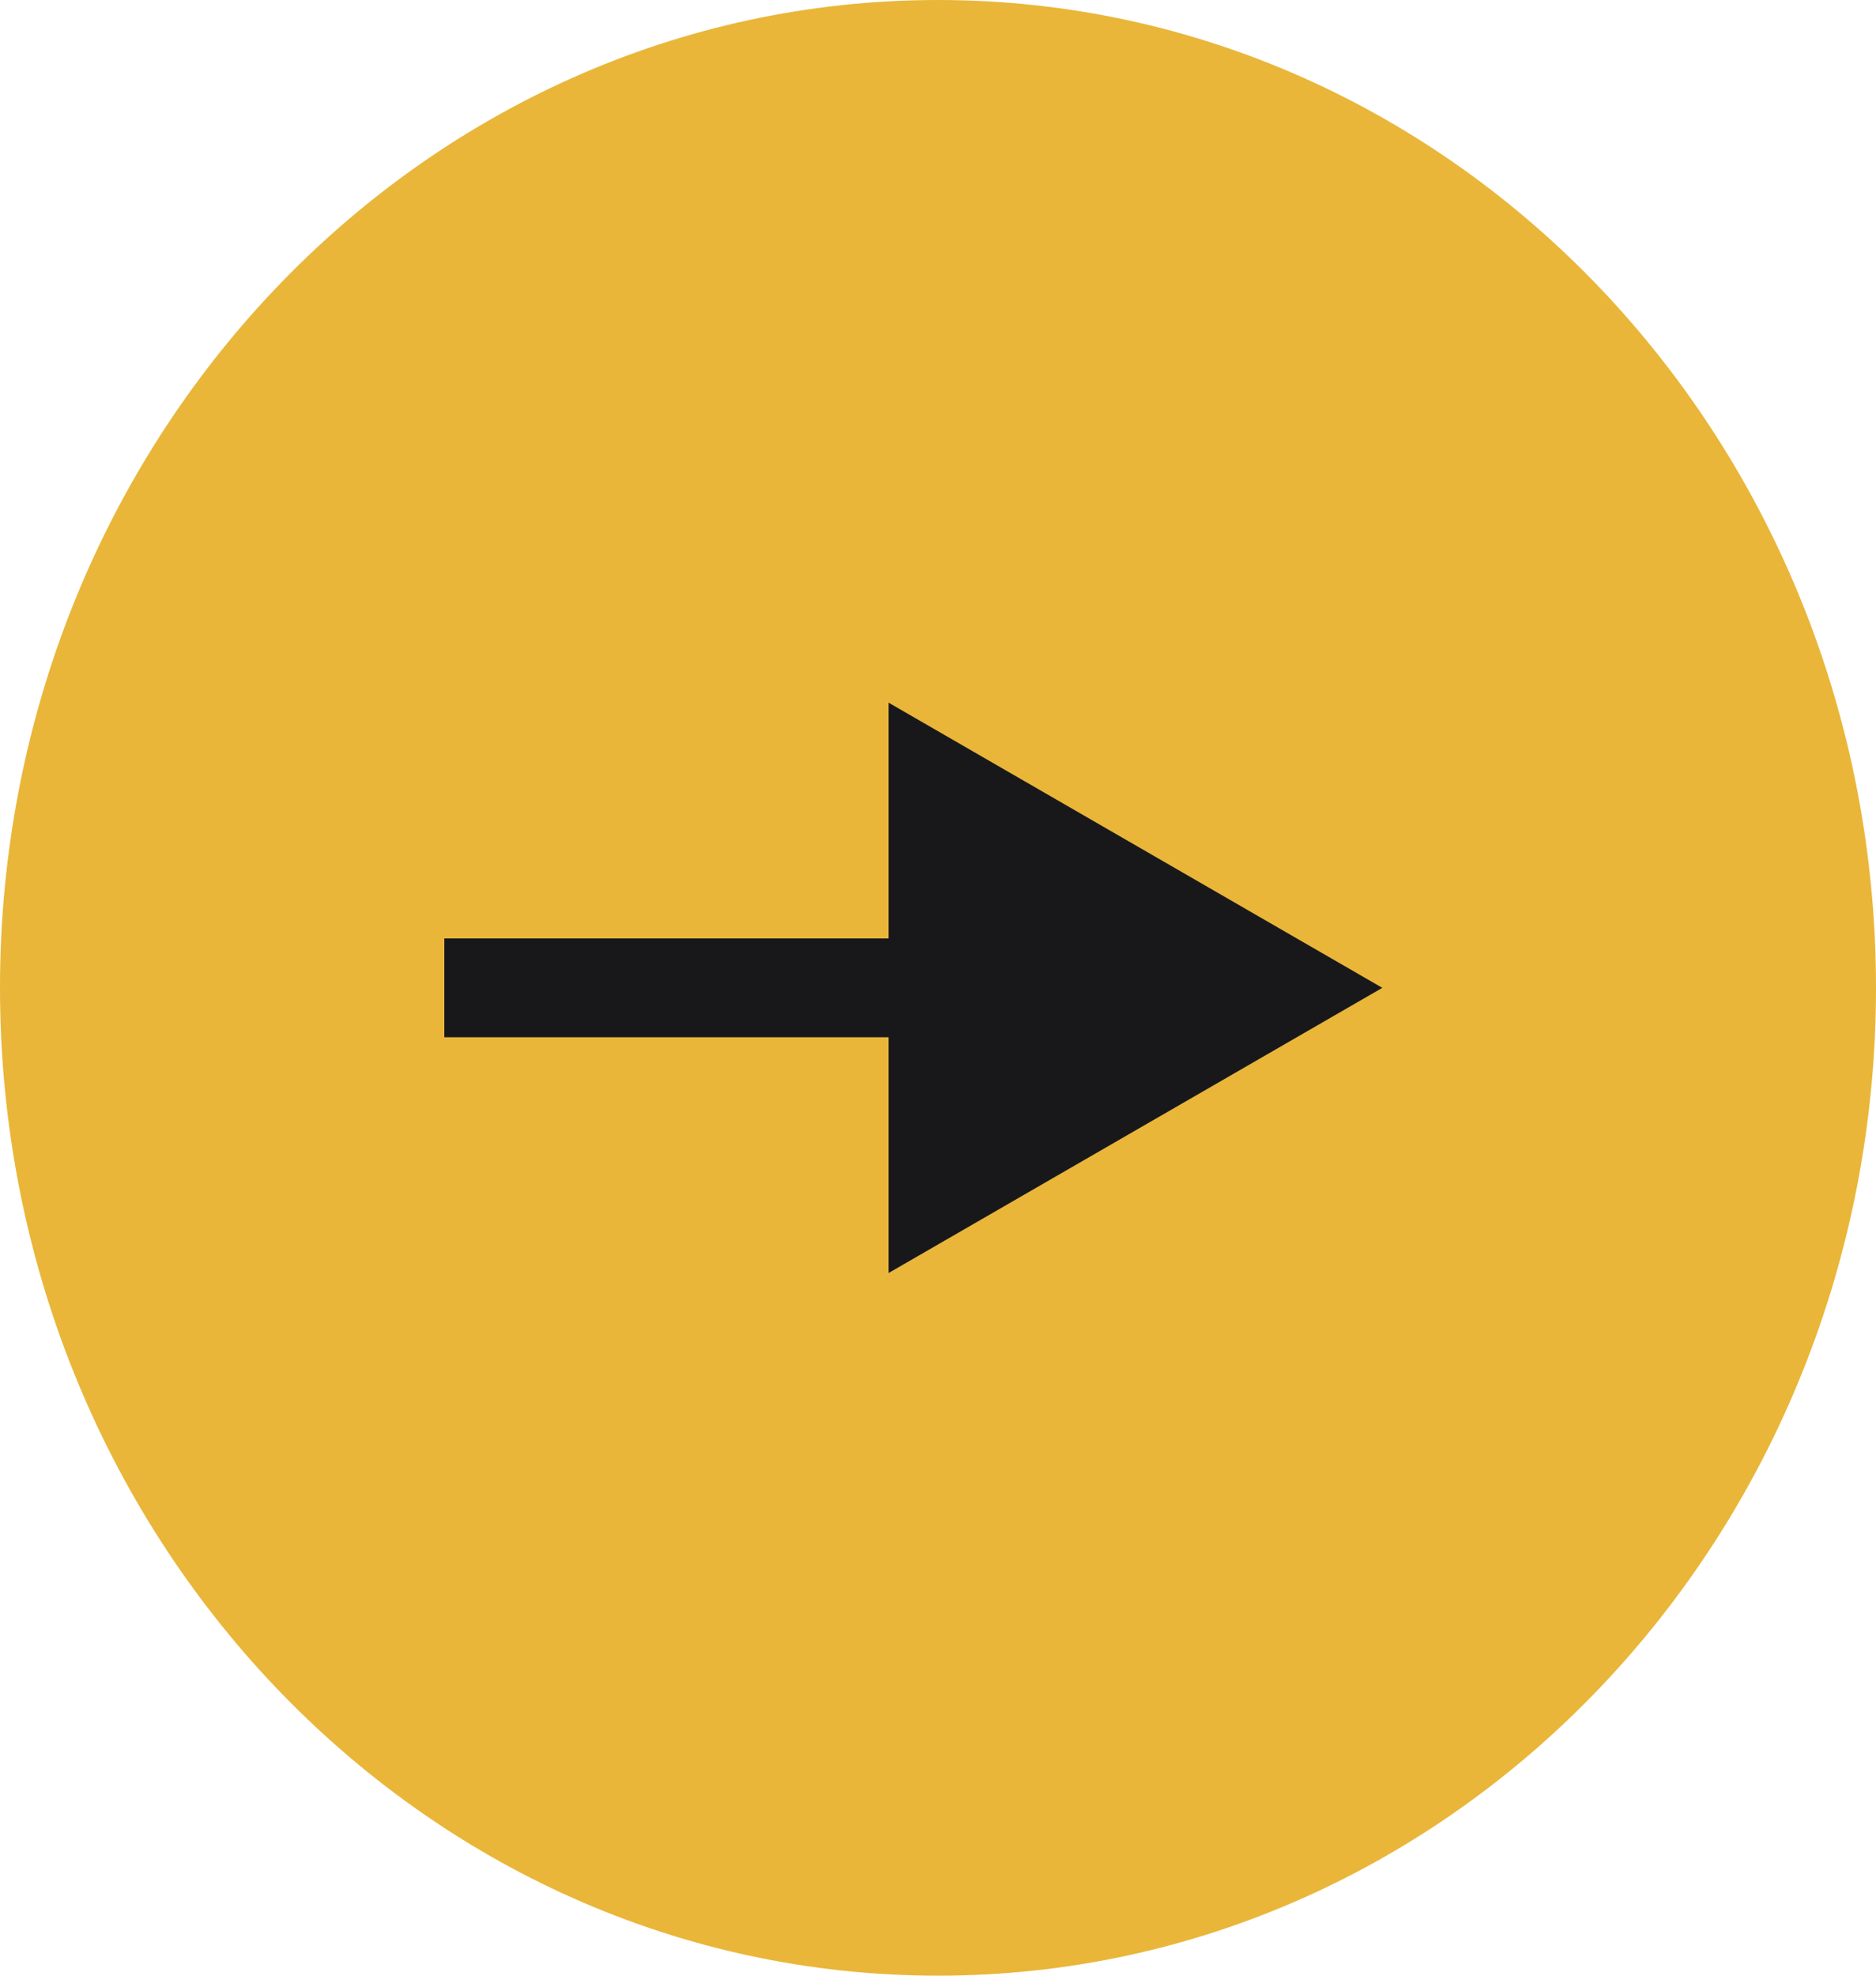
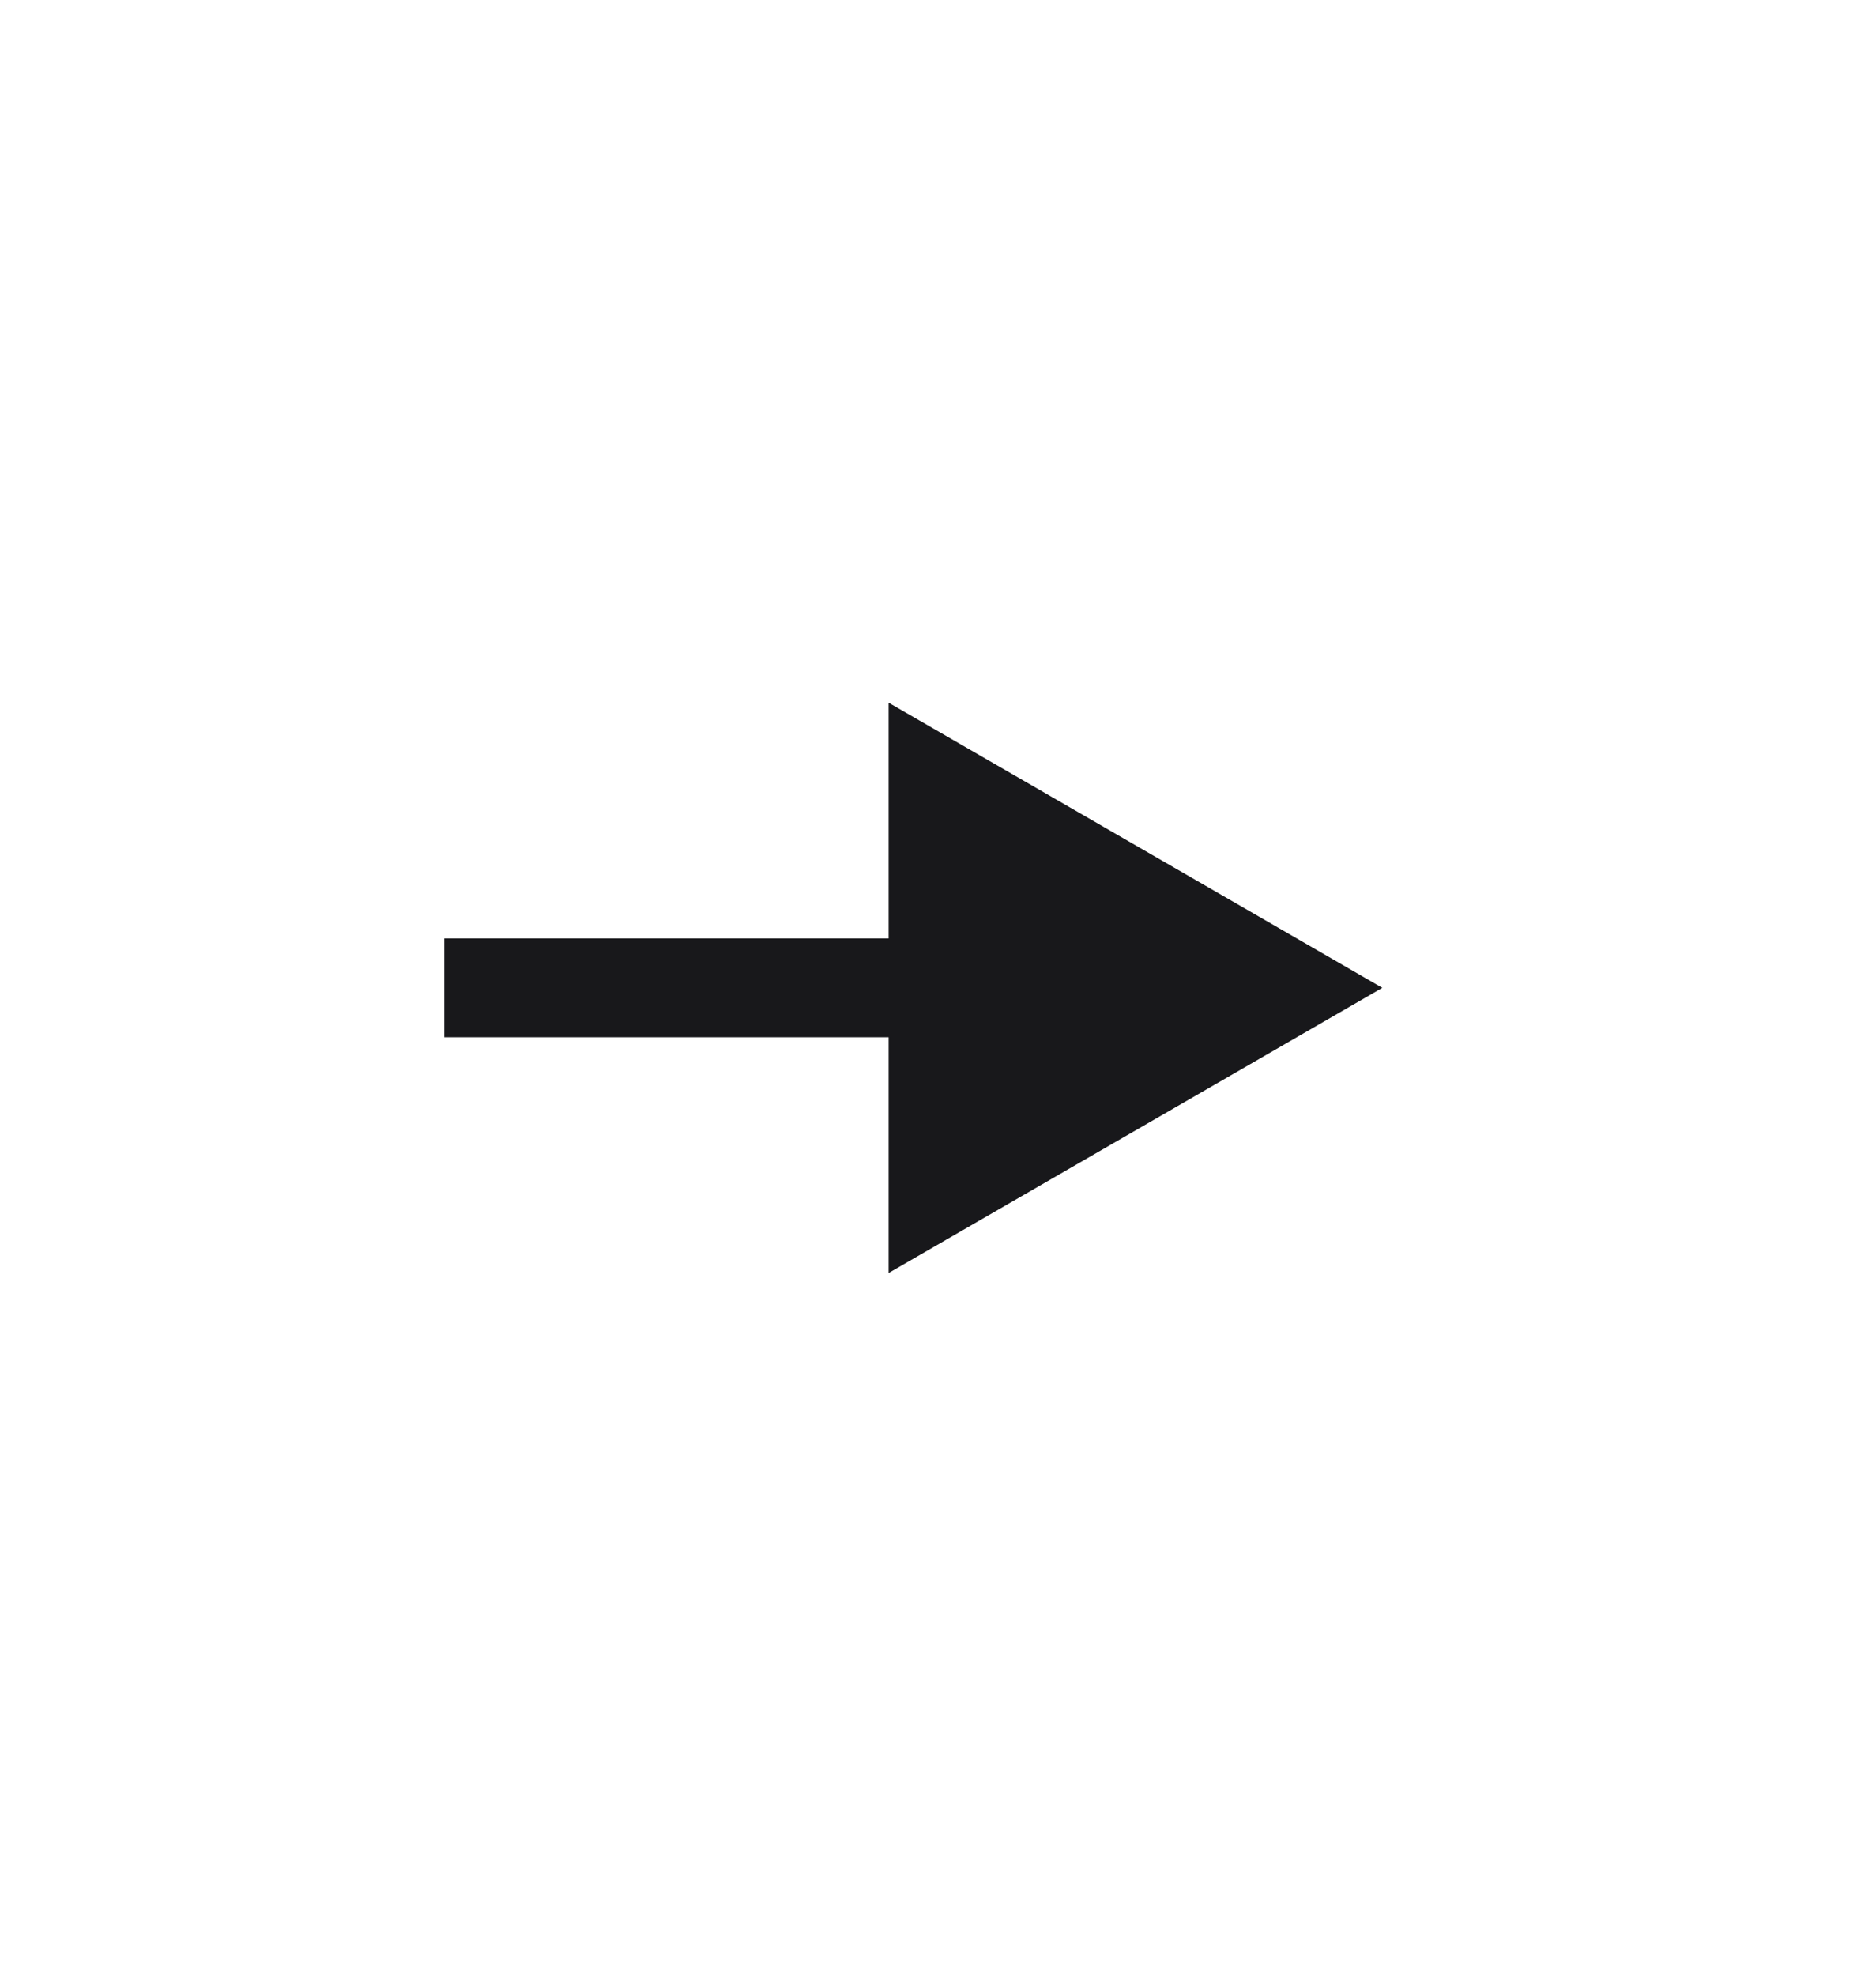
<svg xmlns="http://www.w3.org/2000/svg" width="38" height="40" viewBox="0 0 38 40" fill="none">
-   <path d="M19 0C29.493 8.51757e-07 38 8.954 38 20C38 31.046 29.493 40 19 40C8.507 40 -8.96582e-07 31.046 0 20C8.9659e-07 8.954 8.507 -8.51757e-07 19 0Z" fill="#E9B639" />
  <path d="M9 19L18 19L18 14.227L28 20L18 25.773V21L9 21V19Z" fill="#18181B" />
</svg>